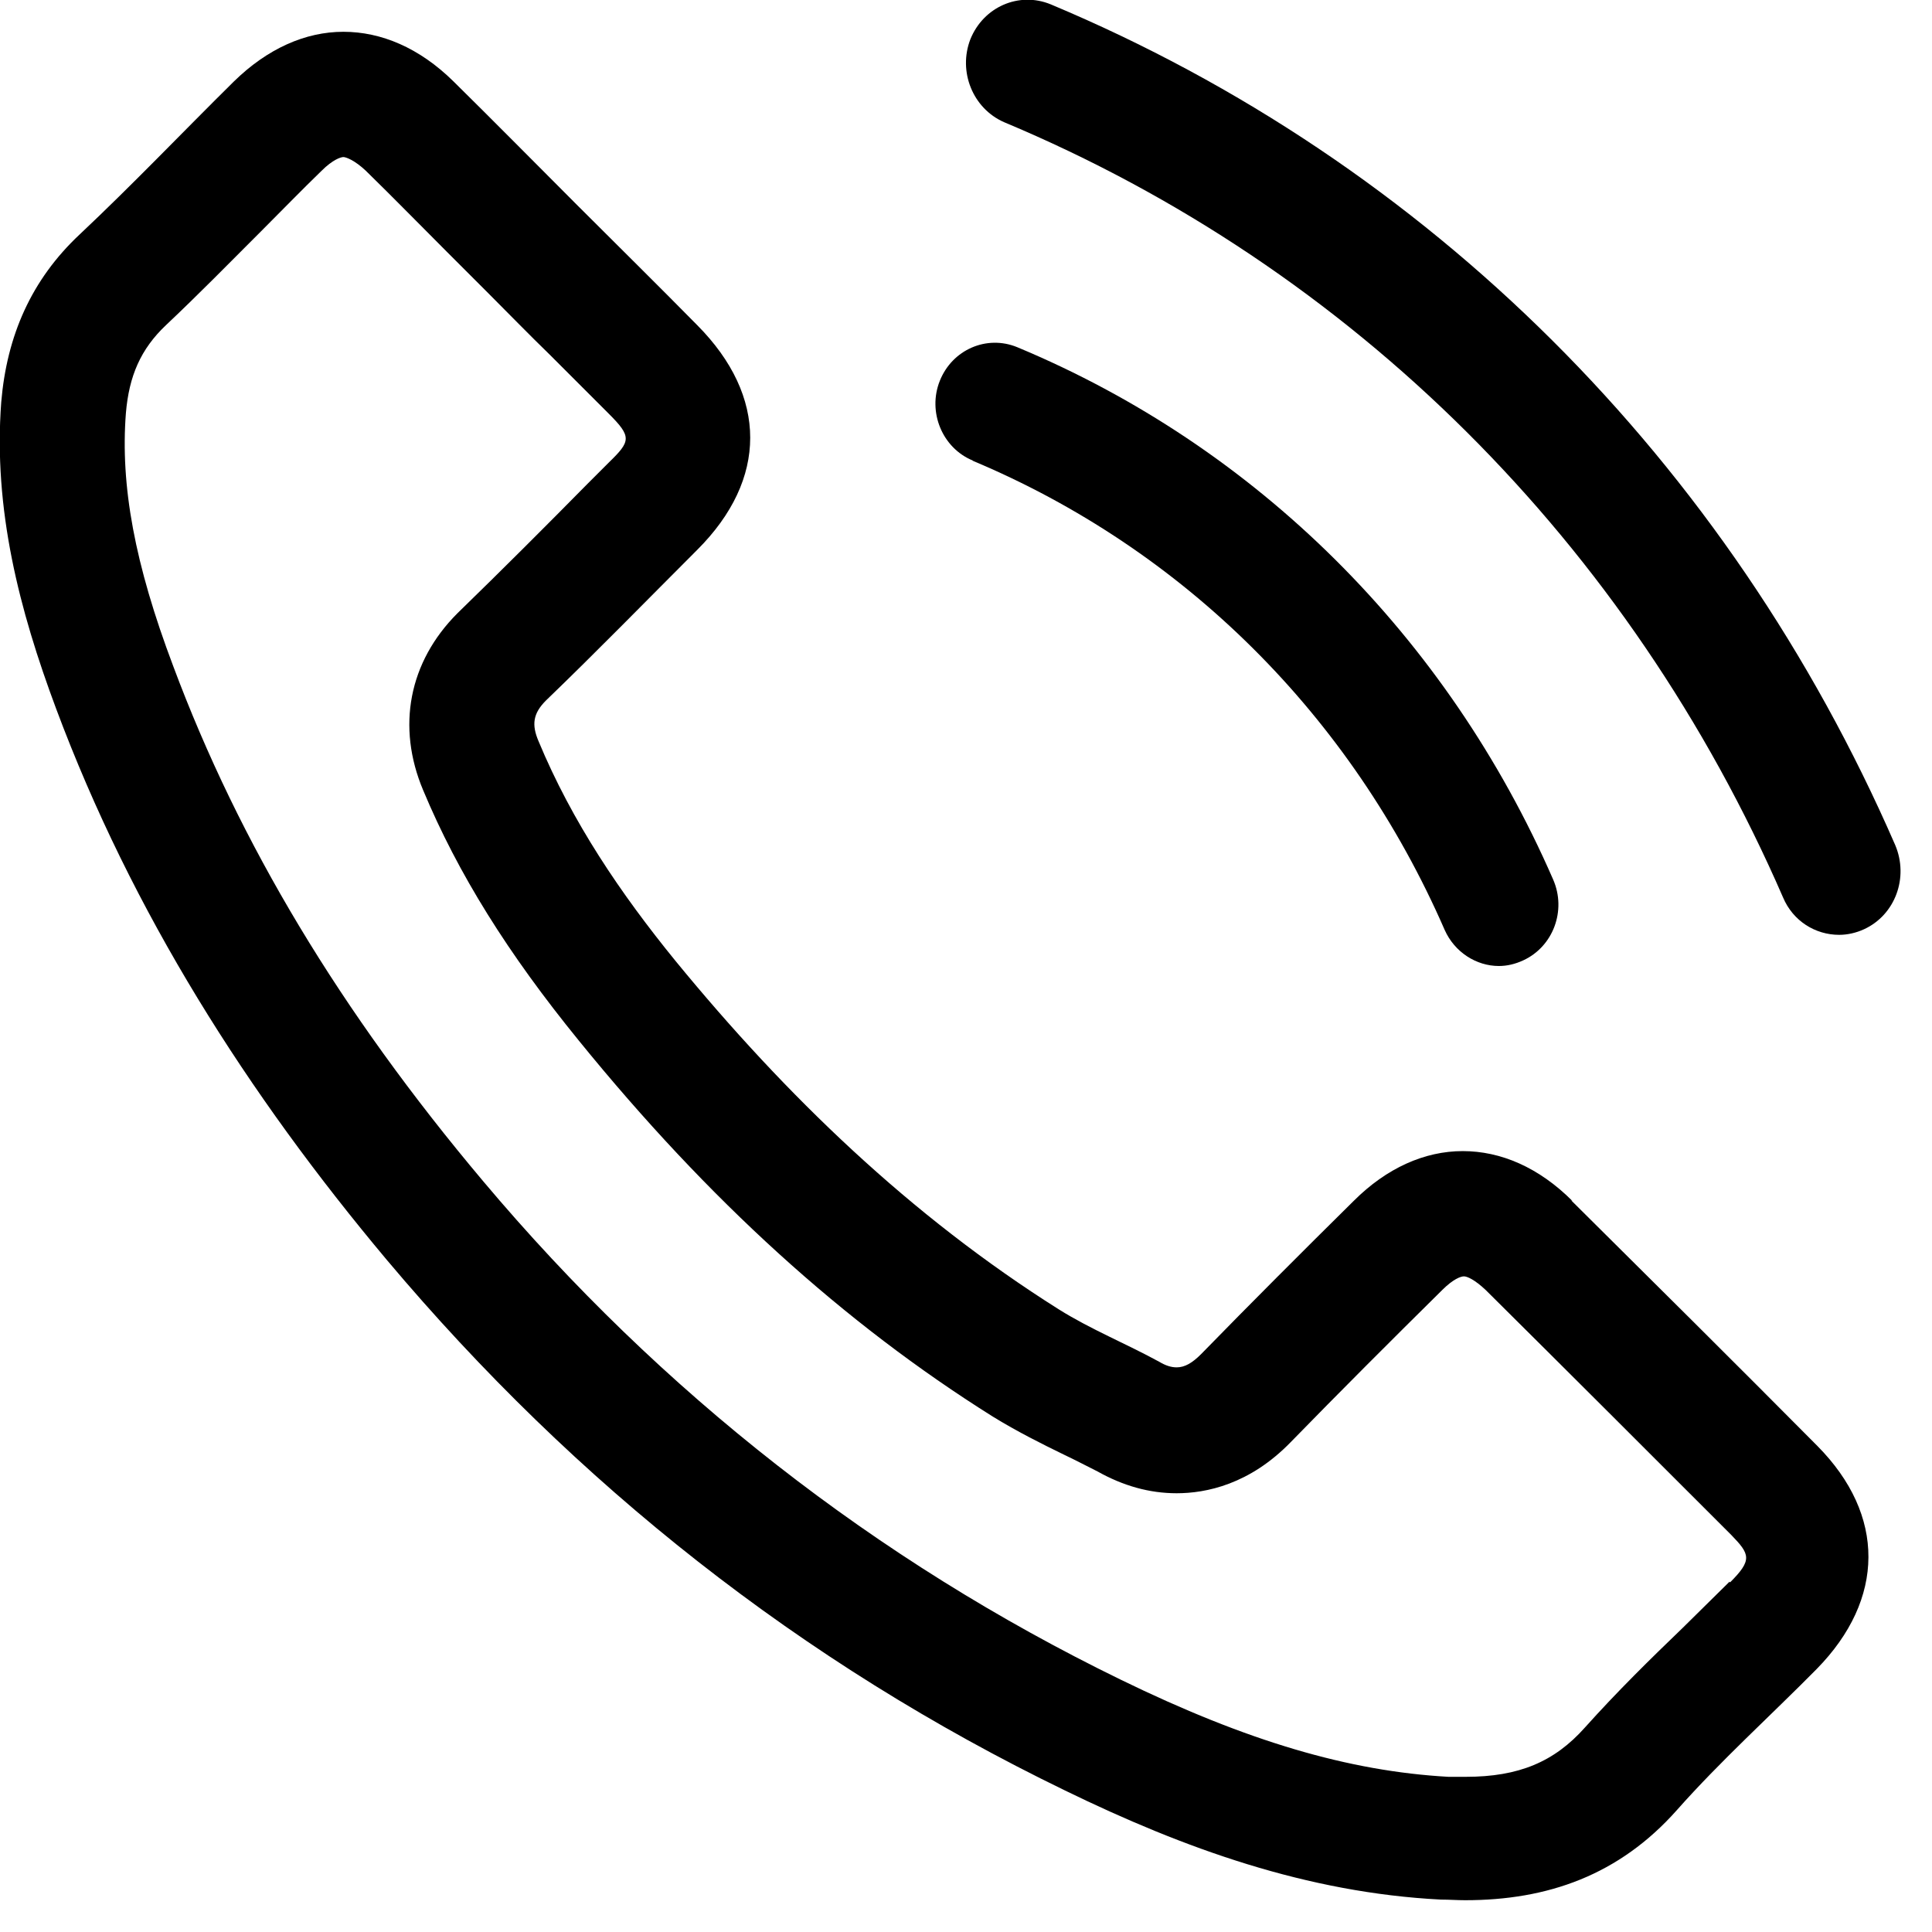
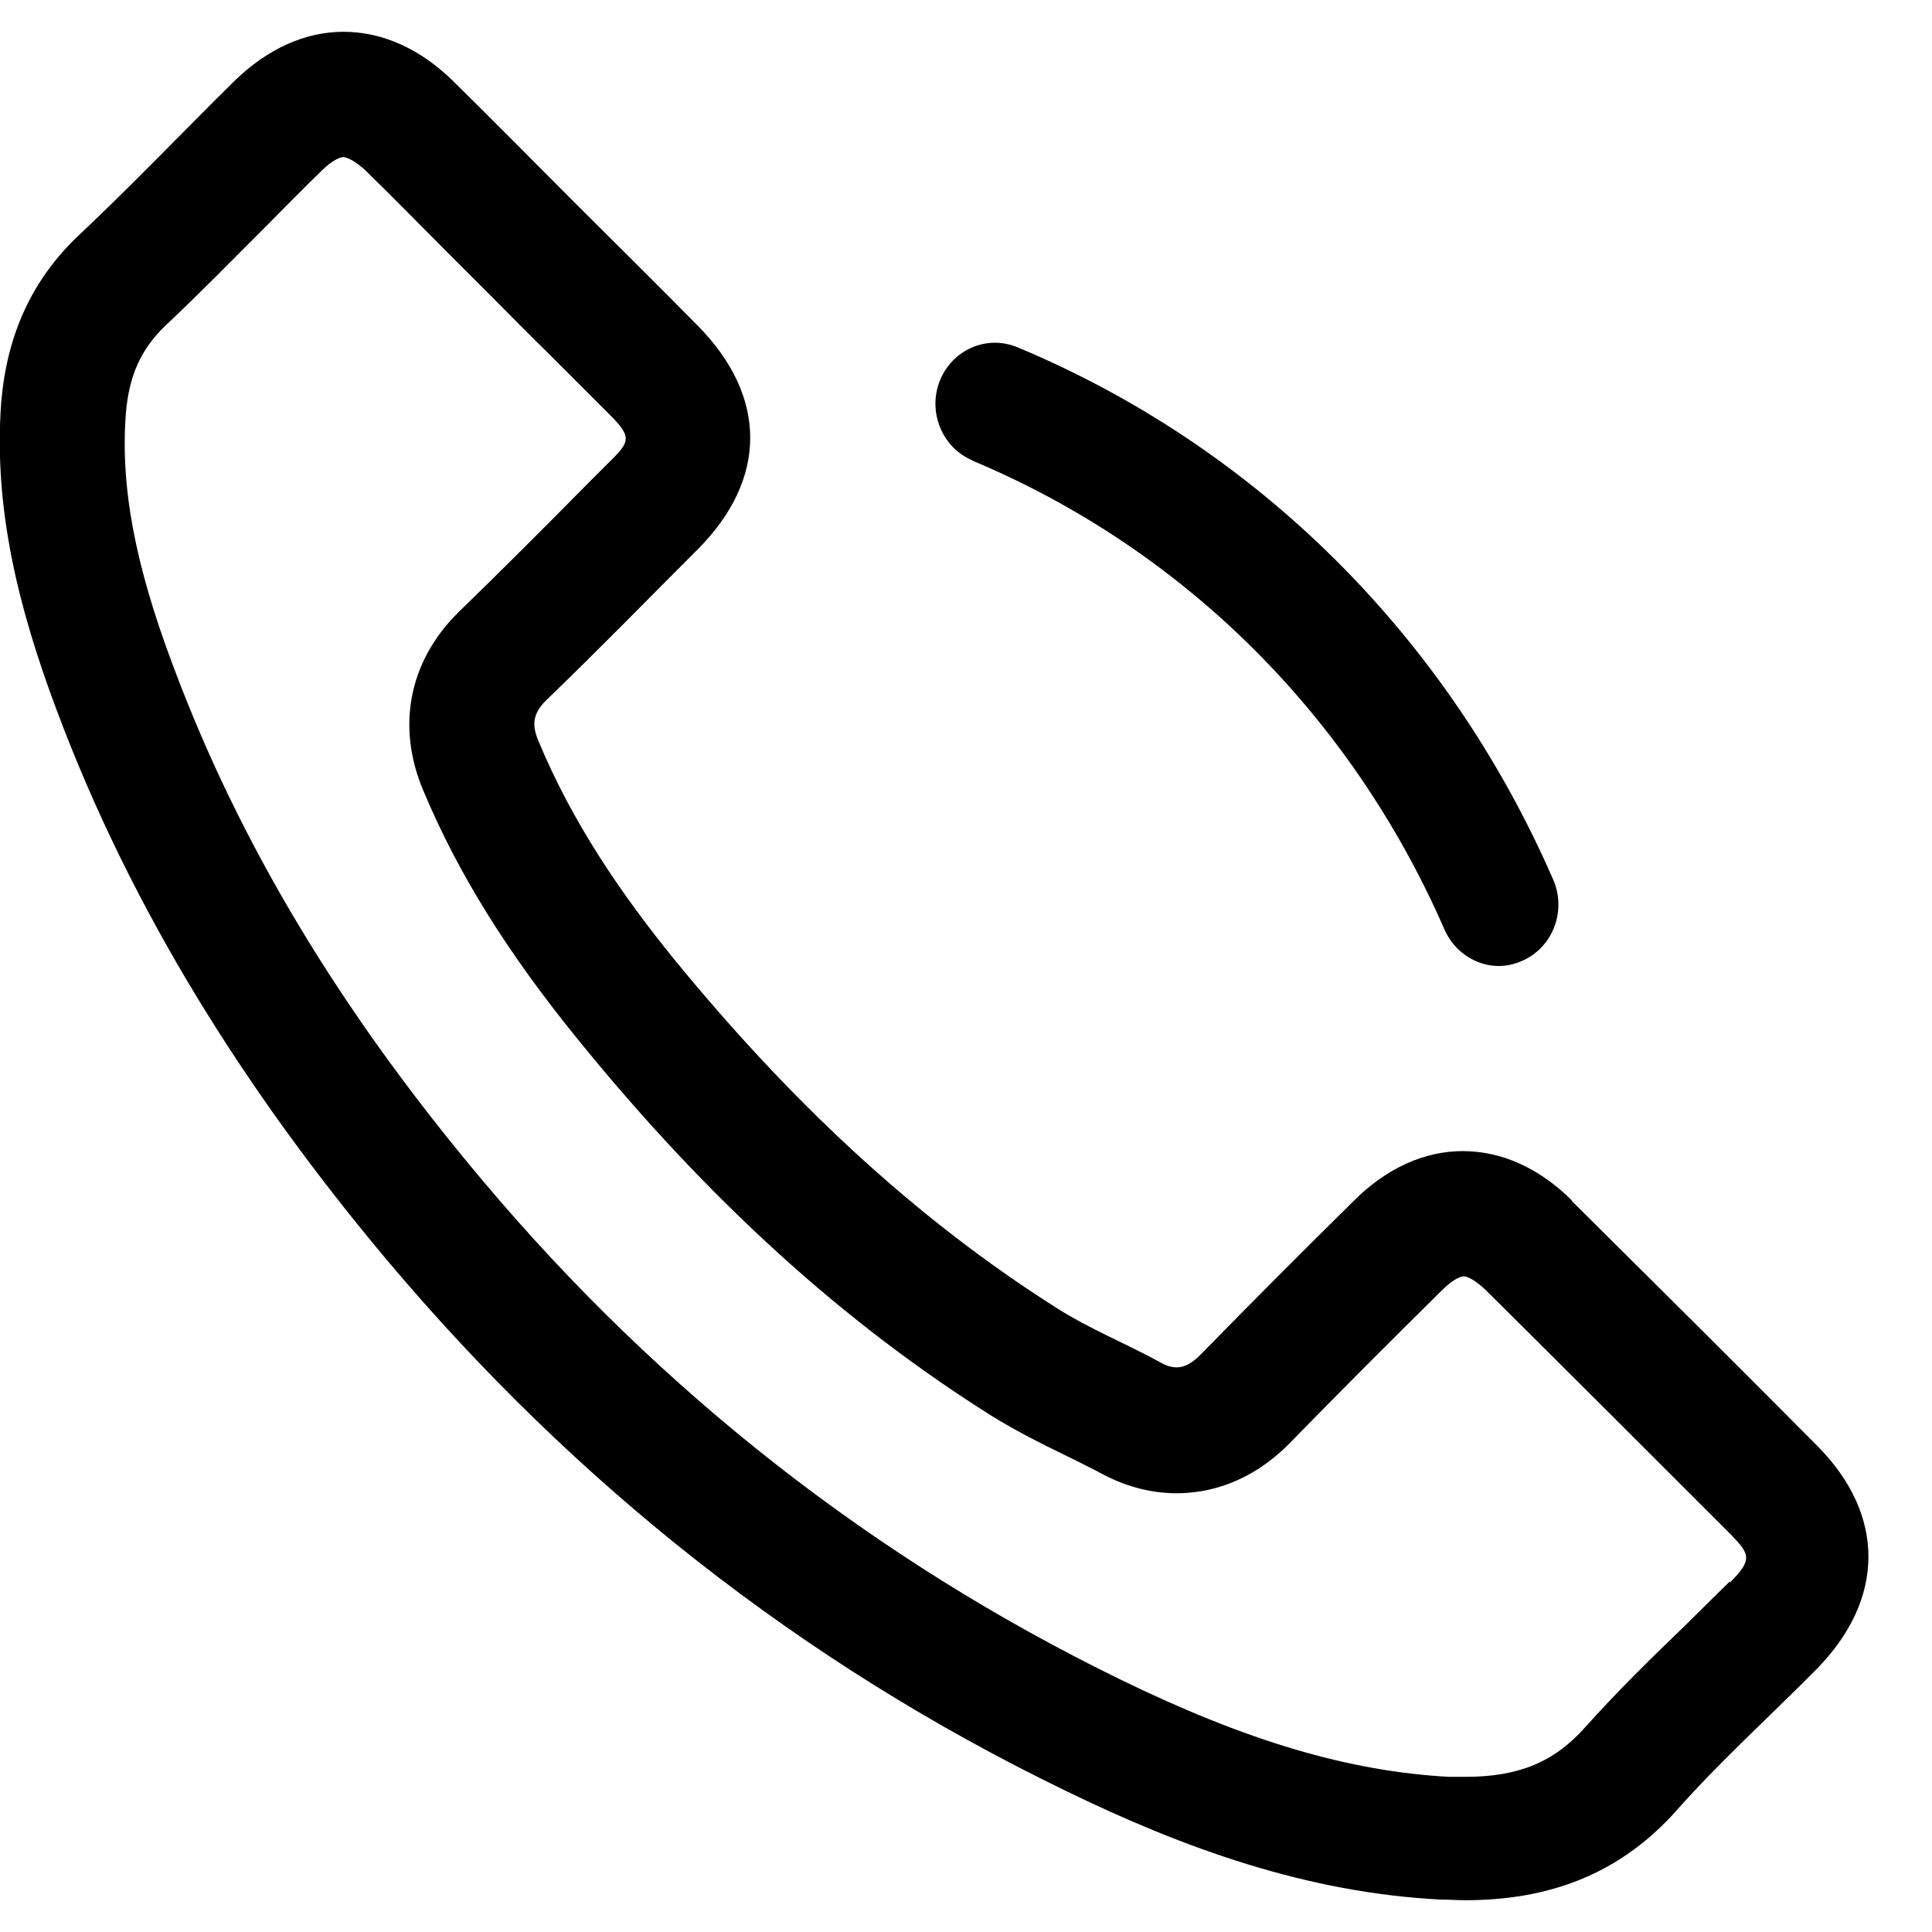
<svg xmlns="http://www.w3.org/2000/svg" width="31" height="31" viewBox="0 0 31 31" fill="none">
-   <path d="M30.41 13.56C27.73 7.4 22.92 2.61 16.86 0.07C16.35 -0.14 15.78 0.11 15.57 0.63C15.37 1.15 15.61 1.74 16.11 1.96C21.7 4.3 26.14 8.72 28.61 14.4C28.77 14.78 29.13 15 29.51 15C29.64 15 29.78 14.97 29.91 14.91C30.41 14.68 30.63 14.08 30.41 13.56V13.56Z" fill="black" />
  <path d="M15.6 7.39C18.99 8.81 21.68 11.48 23.18 14.92C23.34 15.28 23.69 15.5 24.05 15.5C24.18 15.5 24.31 15.47 24.44 15.41C24.92 15.19 25.14 14.61 24.92 14.11C23.22 10.21 20.16 7.17 16.32 5.57C15.83 5.37 15.28 5.61 15.08 6.11C14.88 6.61 15.12 7.19 15.61 7.39H15.6Z" fill="black" />
  <path d="M25.23 19.27C24.69 18.73 24.08 18.47 23.47 18.47C22.86 18.47 22.25 18.74 21.72 19.27C20.9 20.08 20.08 20.9 19.27 21.73C19.13 21.87 19.01 21.94 18.88 21.94C18.79 21.94 18.7 21.91 18.6 21.85C18.07 21.56 17.5 21.33 16.99 21.01C14.61 19.51 12.61 17.58 10.84 15.42C9.96 14.34 9.18 13.19 8.64 11.89C8.53 11.63 8.55 11.45 8.76 11.24C9.58 10.45 10.38 9.63 11.19 8.82C12.32 7.69 12.32 6.36 11.19 5.22C10.55 4.57 9.91 3.94 9.26 3.29C8.6 2.63 7.94 1.96 7.27 1.3C6.73 0.77 6.12 0.51 5.51 0.51C4.9 0.51 4.29 0.78 3.75 1.31C2.92 2.13 2.13 2.96 1.28 3.76C0.5 4.49 0.11 5.39 0.02 6.45C-0.11 8.17 0.31 9.79 0.9 11.37C2.12 14.64 3.97 17.55 6.21 20.22C9.24 23.82 12.86 26.68 17.09 28.73C19 29.66 20.97 30.37 23.12 30.48C23.25 30.48 23.38 30.49 23.51 30.49C24.83 30.49 25.98 30.09 26.91 29.04C27.61 28.25 28.41 27.53 29.15 26.78C30.25 25.66 30.26 24.31 29.16 23.2C27.85 21.88 26.53 20.57 25.21 19.26L25.23 19.27ZM27.75 25.38C27.5 25.63 27.25 25.87 27 26.12C26.48 26.62 25.95 27.14 25.43 27.72C24.94 28.27 24.37 28.51 23.52 28.51C23.43 28.51 23.34 28.51 23.24 28.51C21.64 28.42 20.01 27.94 17.98 26.95C14.06 25.04 10.61 22.35 7.75 18.95C5.46 16.23 3.84 13.53 2.78 10.69C2.16 9.05 1.93 7.79 2.02 6.63C2.07 6.03 2.26 5.6 2.66 5.22C3.18 4.73 3.68 4.22 4.19 3.71C4.51 3.39 4.83 3.06 5.16 2.74C5.34 2.56 5.47 2.52 5.51 2.52C5.55 2.52 5.69 2.57 5.87 2.74C6.31 3.17 6.74 3.61 7.18 4.05L7.84 4.71C8.17 5.04 8.49 5.37 8.82 5.69C9.14 6.01 9.45 6.32 9.77 6.64C10.14 7.01 10.12 7.08 9.77 7.42L9.43 7.76C8.75 8.45 8.06 9.14 7.34 9.84C6.56 10.62 6.36 11.66 6.79 12.68C7.35 14.02 8.15 15.3 9.29 16.7C11.37 19.26 13.54 21.23 15.93 22.73C16.32 22.97 16.72 23.17 17.07 23.34C17.26 23.43 17.45 23.53 17.61 23.61C18.02 23.84 18.44 23.96 18.88 23.96C19.35 23.96 20.05 23.82 20.71 23.14C21.5 22.33 22.3 21.53 23.14 20.7C23.32 20.52 23.44 20.48 23.49 20.48C23.54 20.48 23.66 20.53 23.84 20.7C25.16 22.01 26.47 23.32 27.78 24.63C28.08 24.94 28.12 25.03 27.76 25.39L27.75 25.38Z" fill="black" />
</svg>